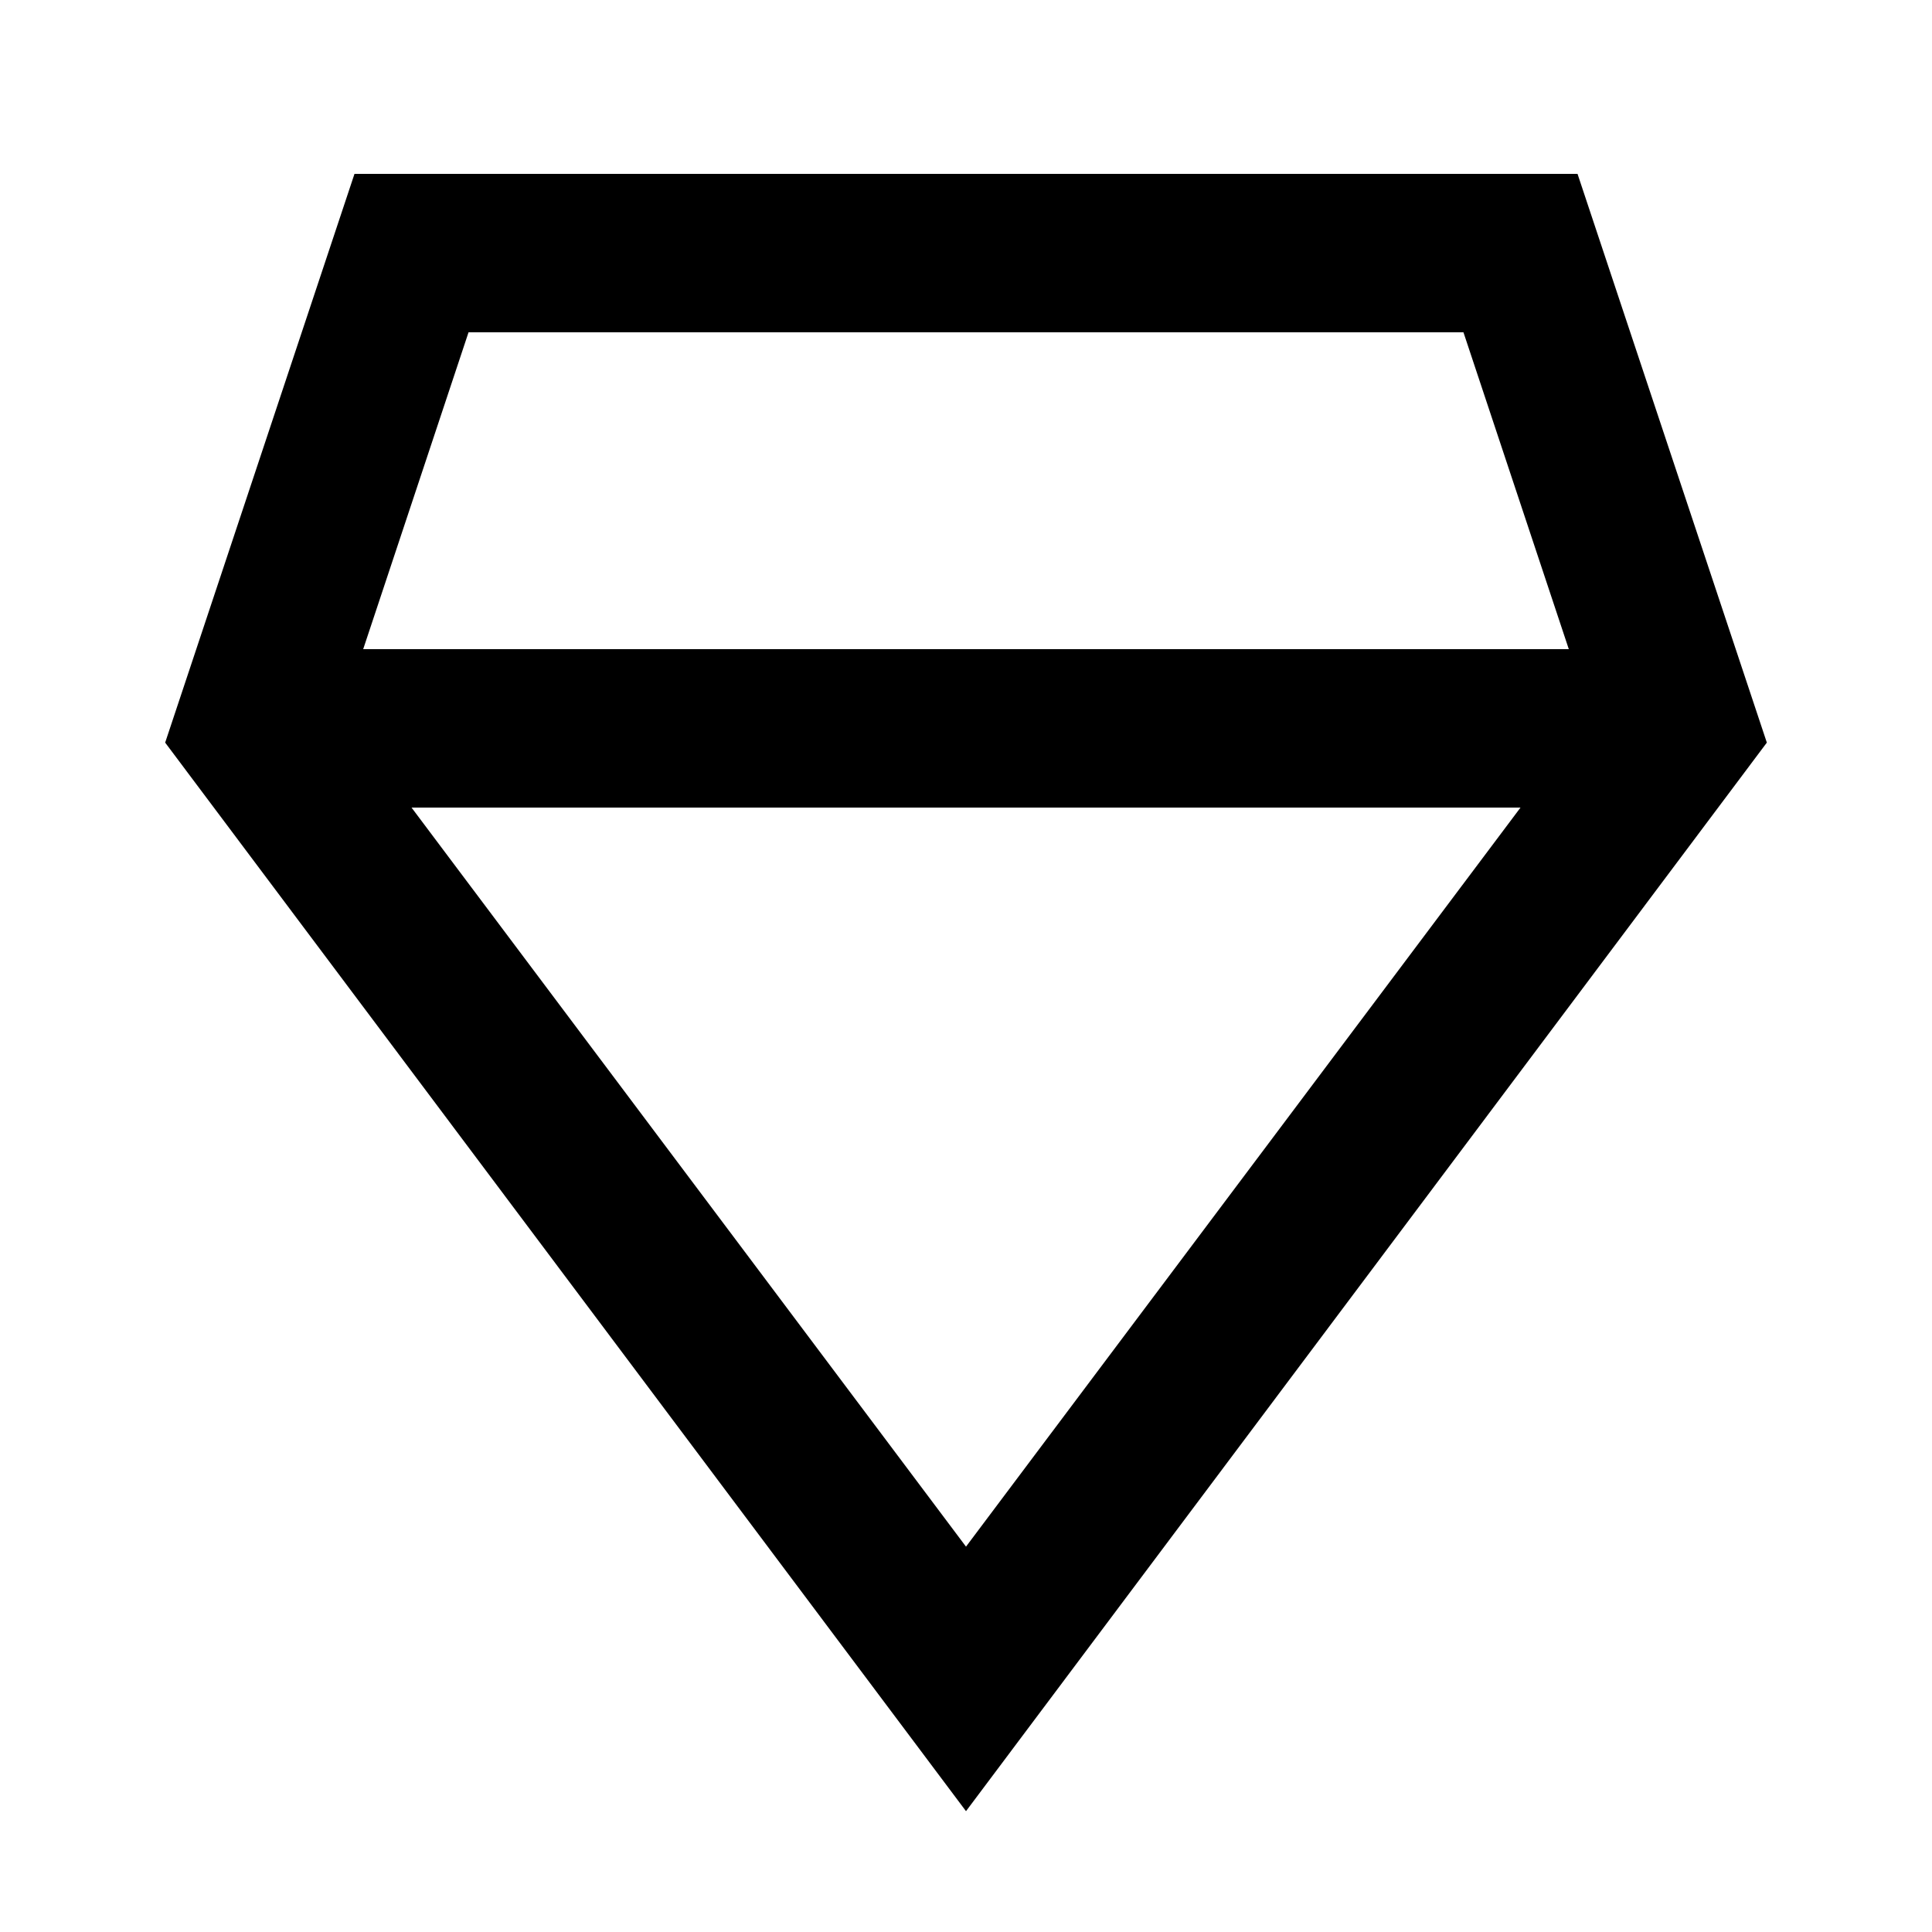
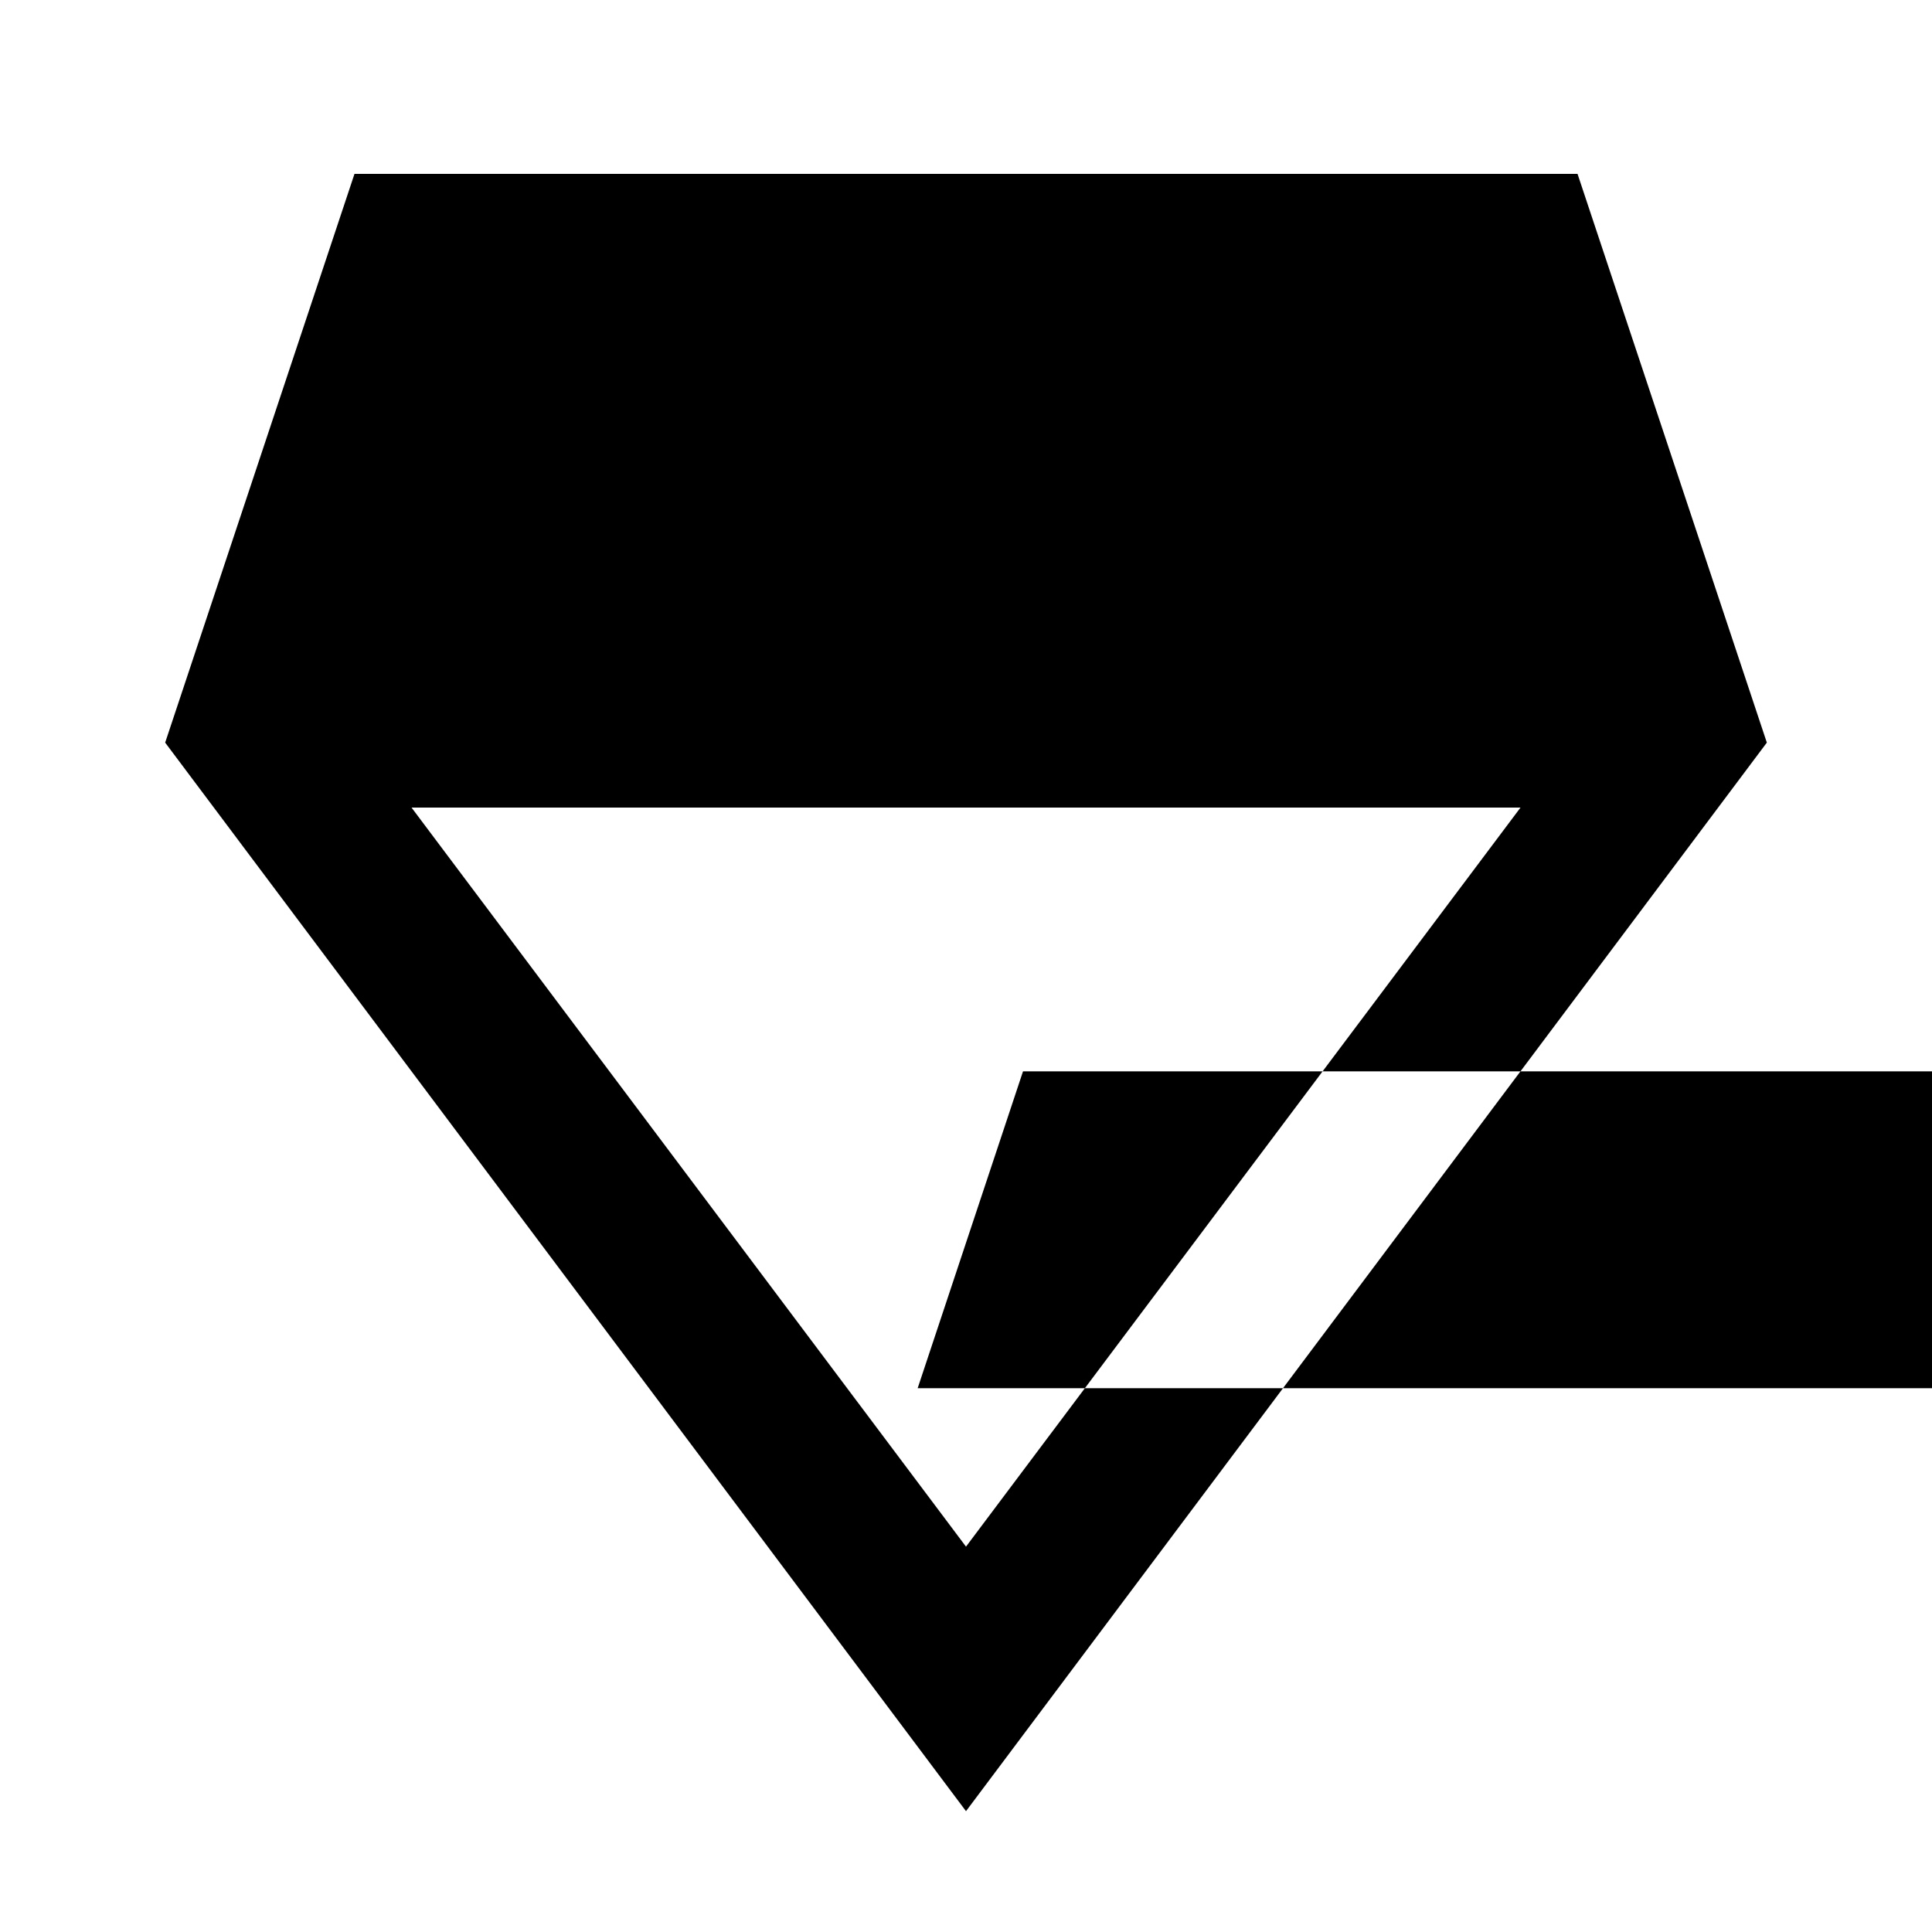
<svg xmlns="http://www.w3.org/2000/svg" fill="#000000" width="800px" height="800px" version="1.1" viewBox="144 144 512 512">
-   <path d="m612.23 340.8-50.168-150.72h-324.12l-50.172 150.72 212.23 283.18zm-359.17 17.215h293.89l-146.95 195.86zm278.77-125.95 27.918 83.969h-319.5l27.918-83.969z" />
+   <path d="m612.23 340.8-50.168-150.72h-324.12l-50.172 150.72 212.23 283.18zm-359.17 17.215h293.89l-146.95 195.86m278.77-125.95 27.918 83.969h-319.5l27.918-83.969z" />
</svg>